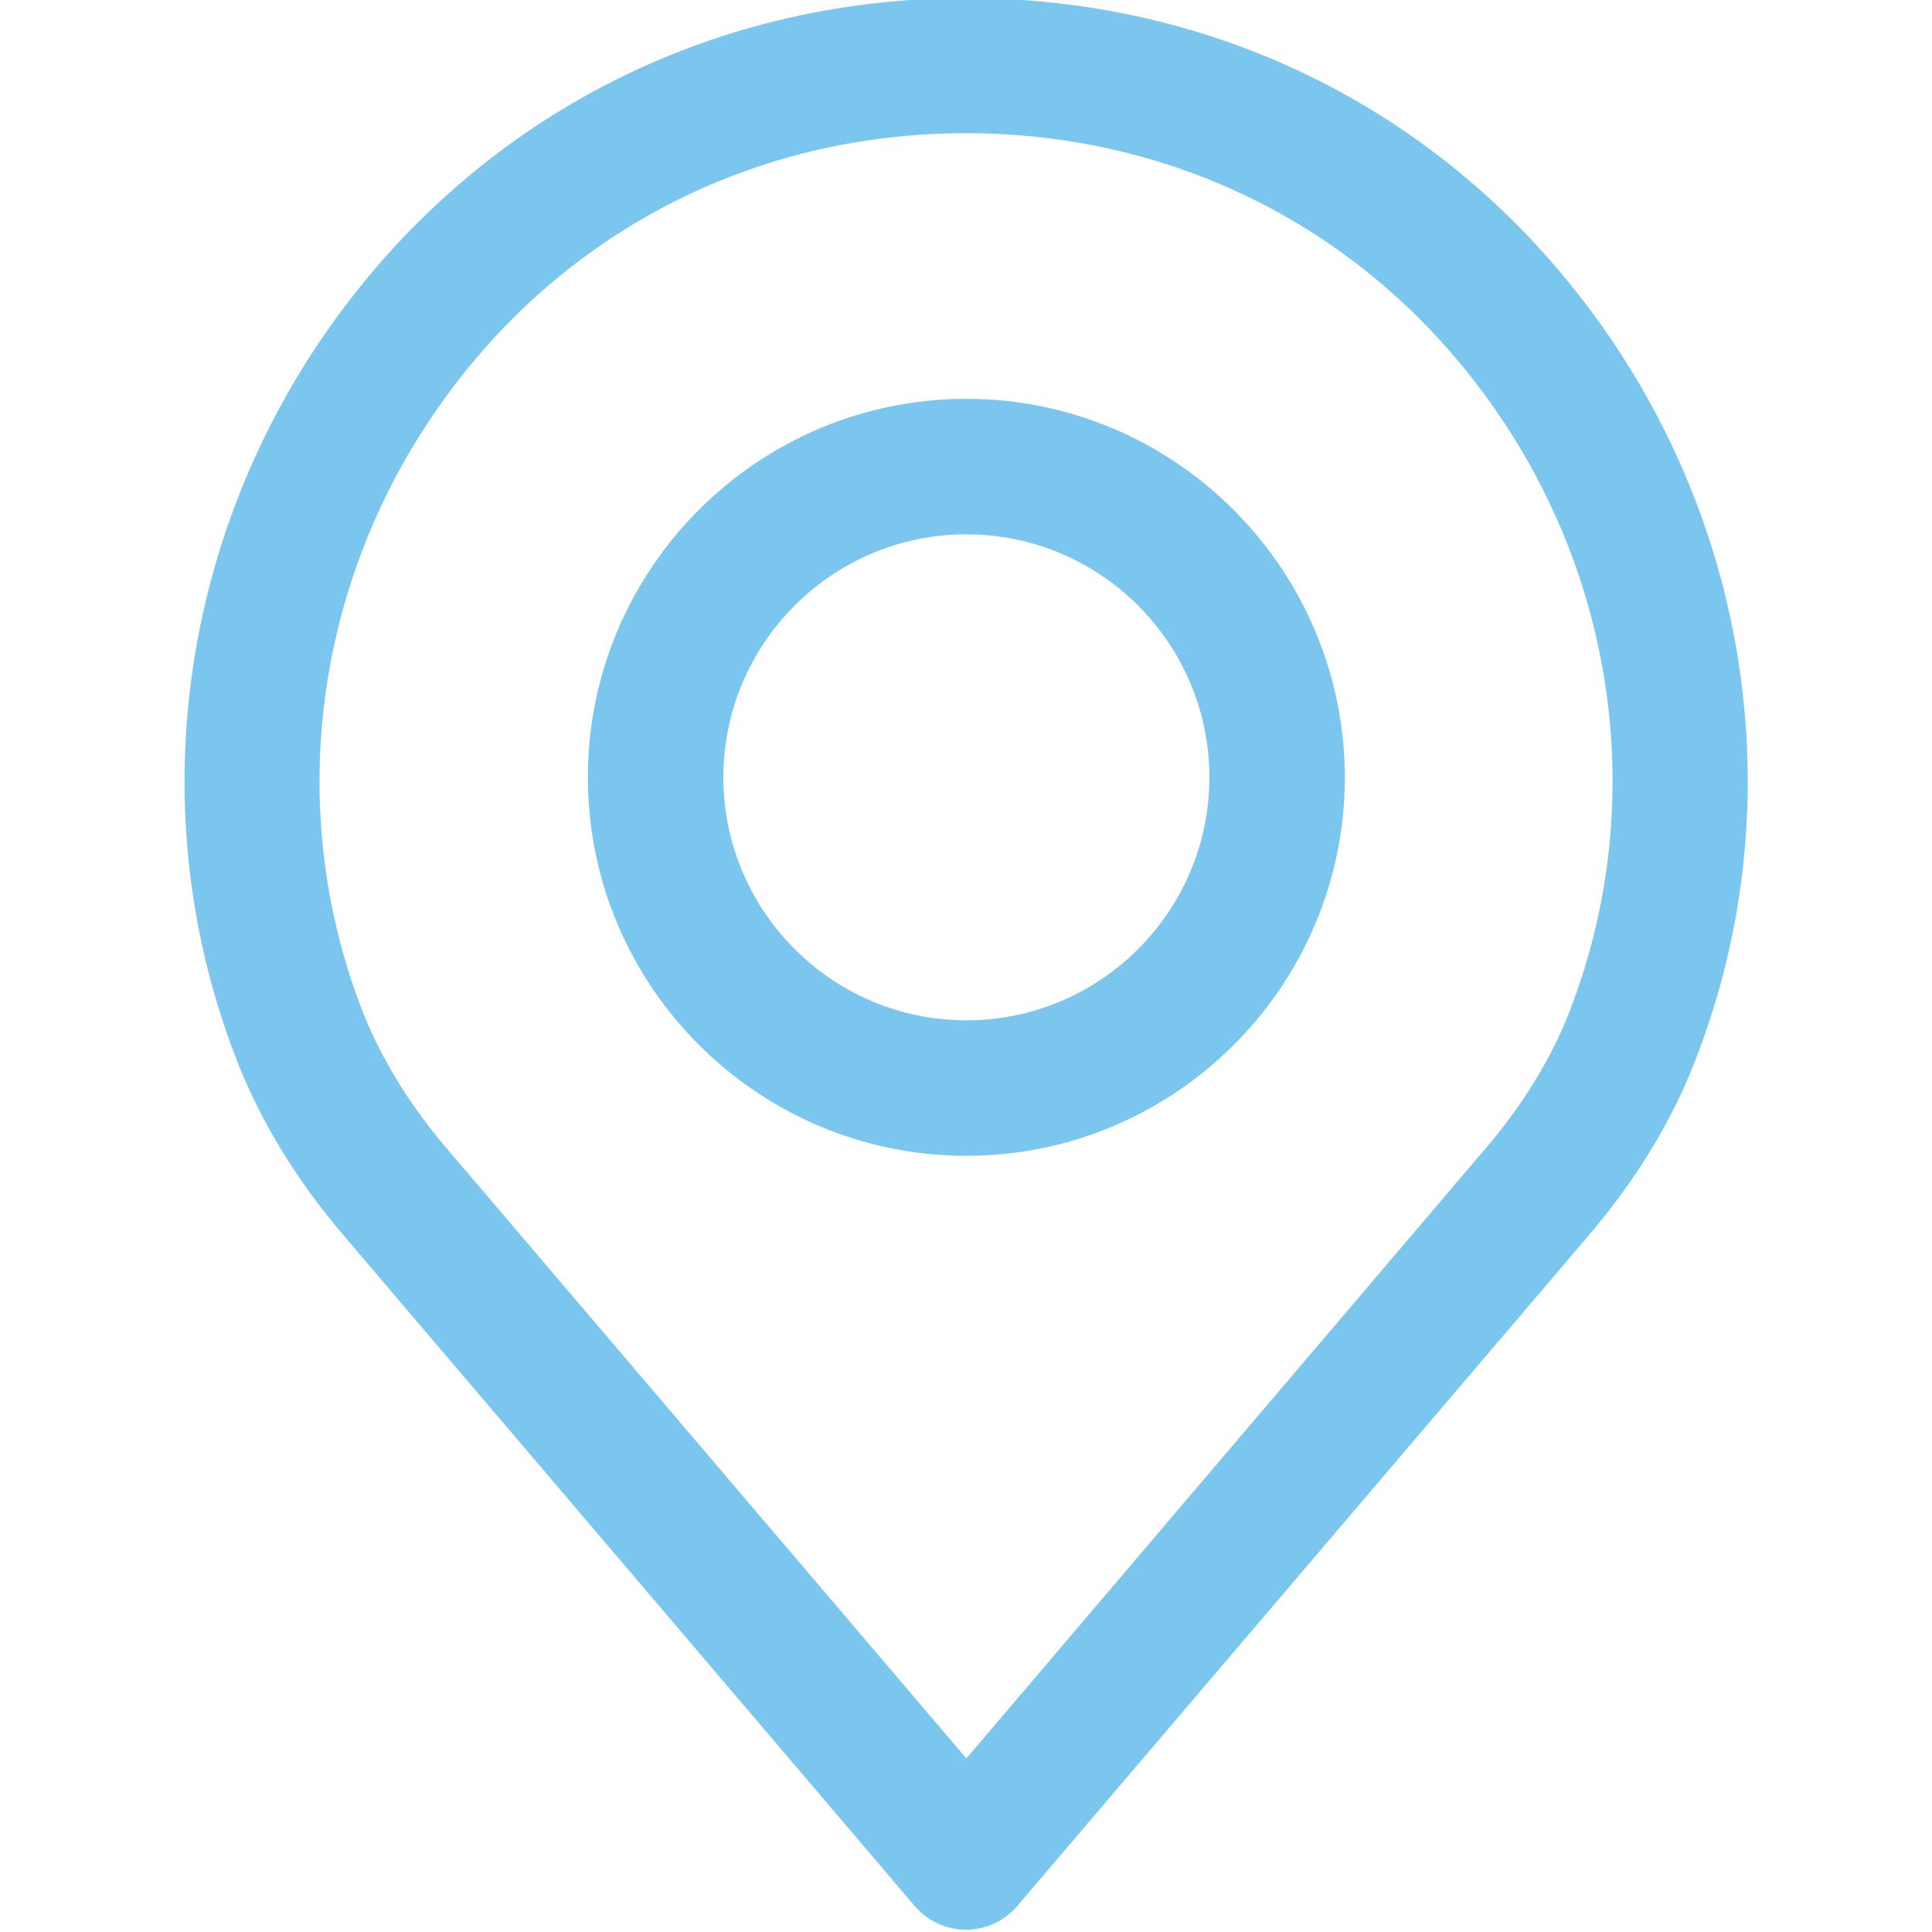
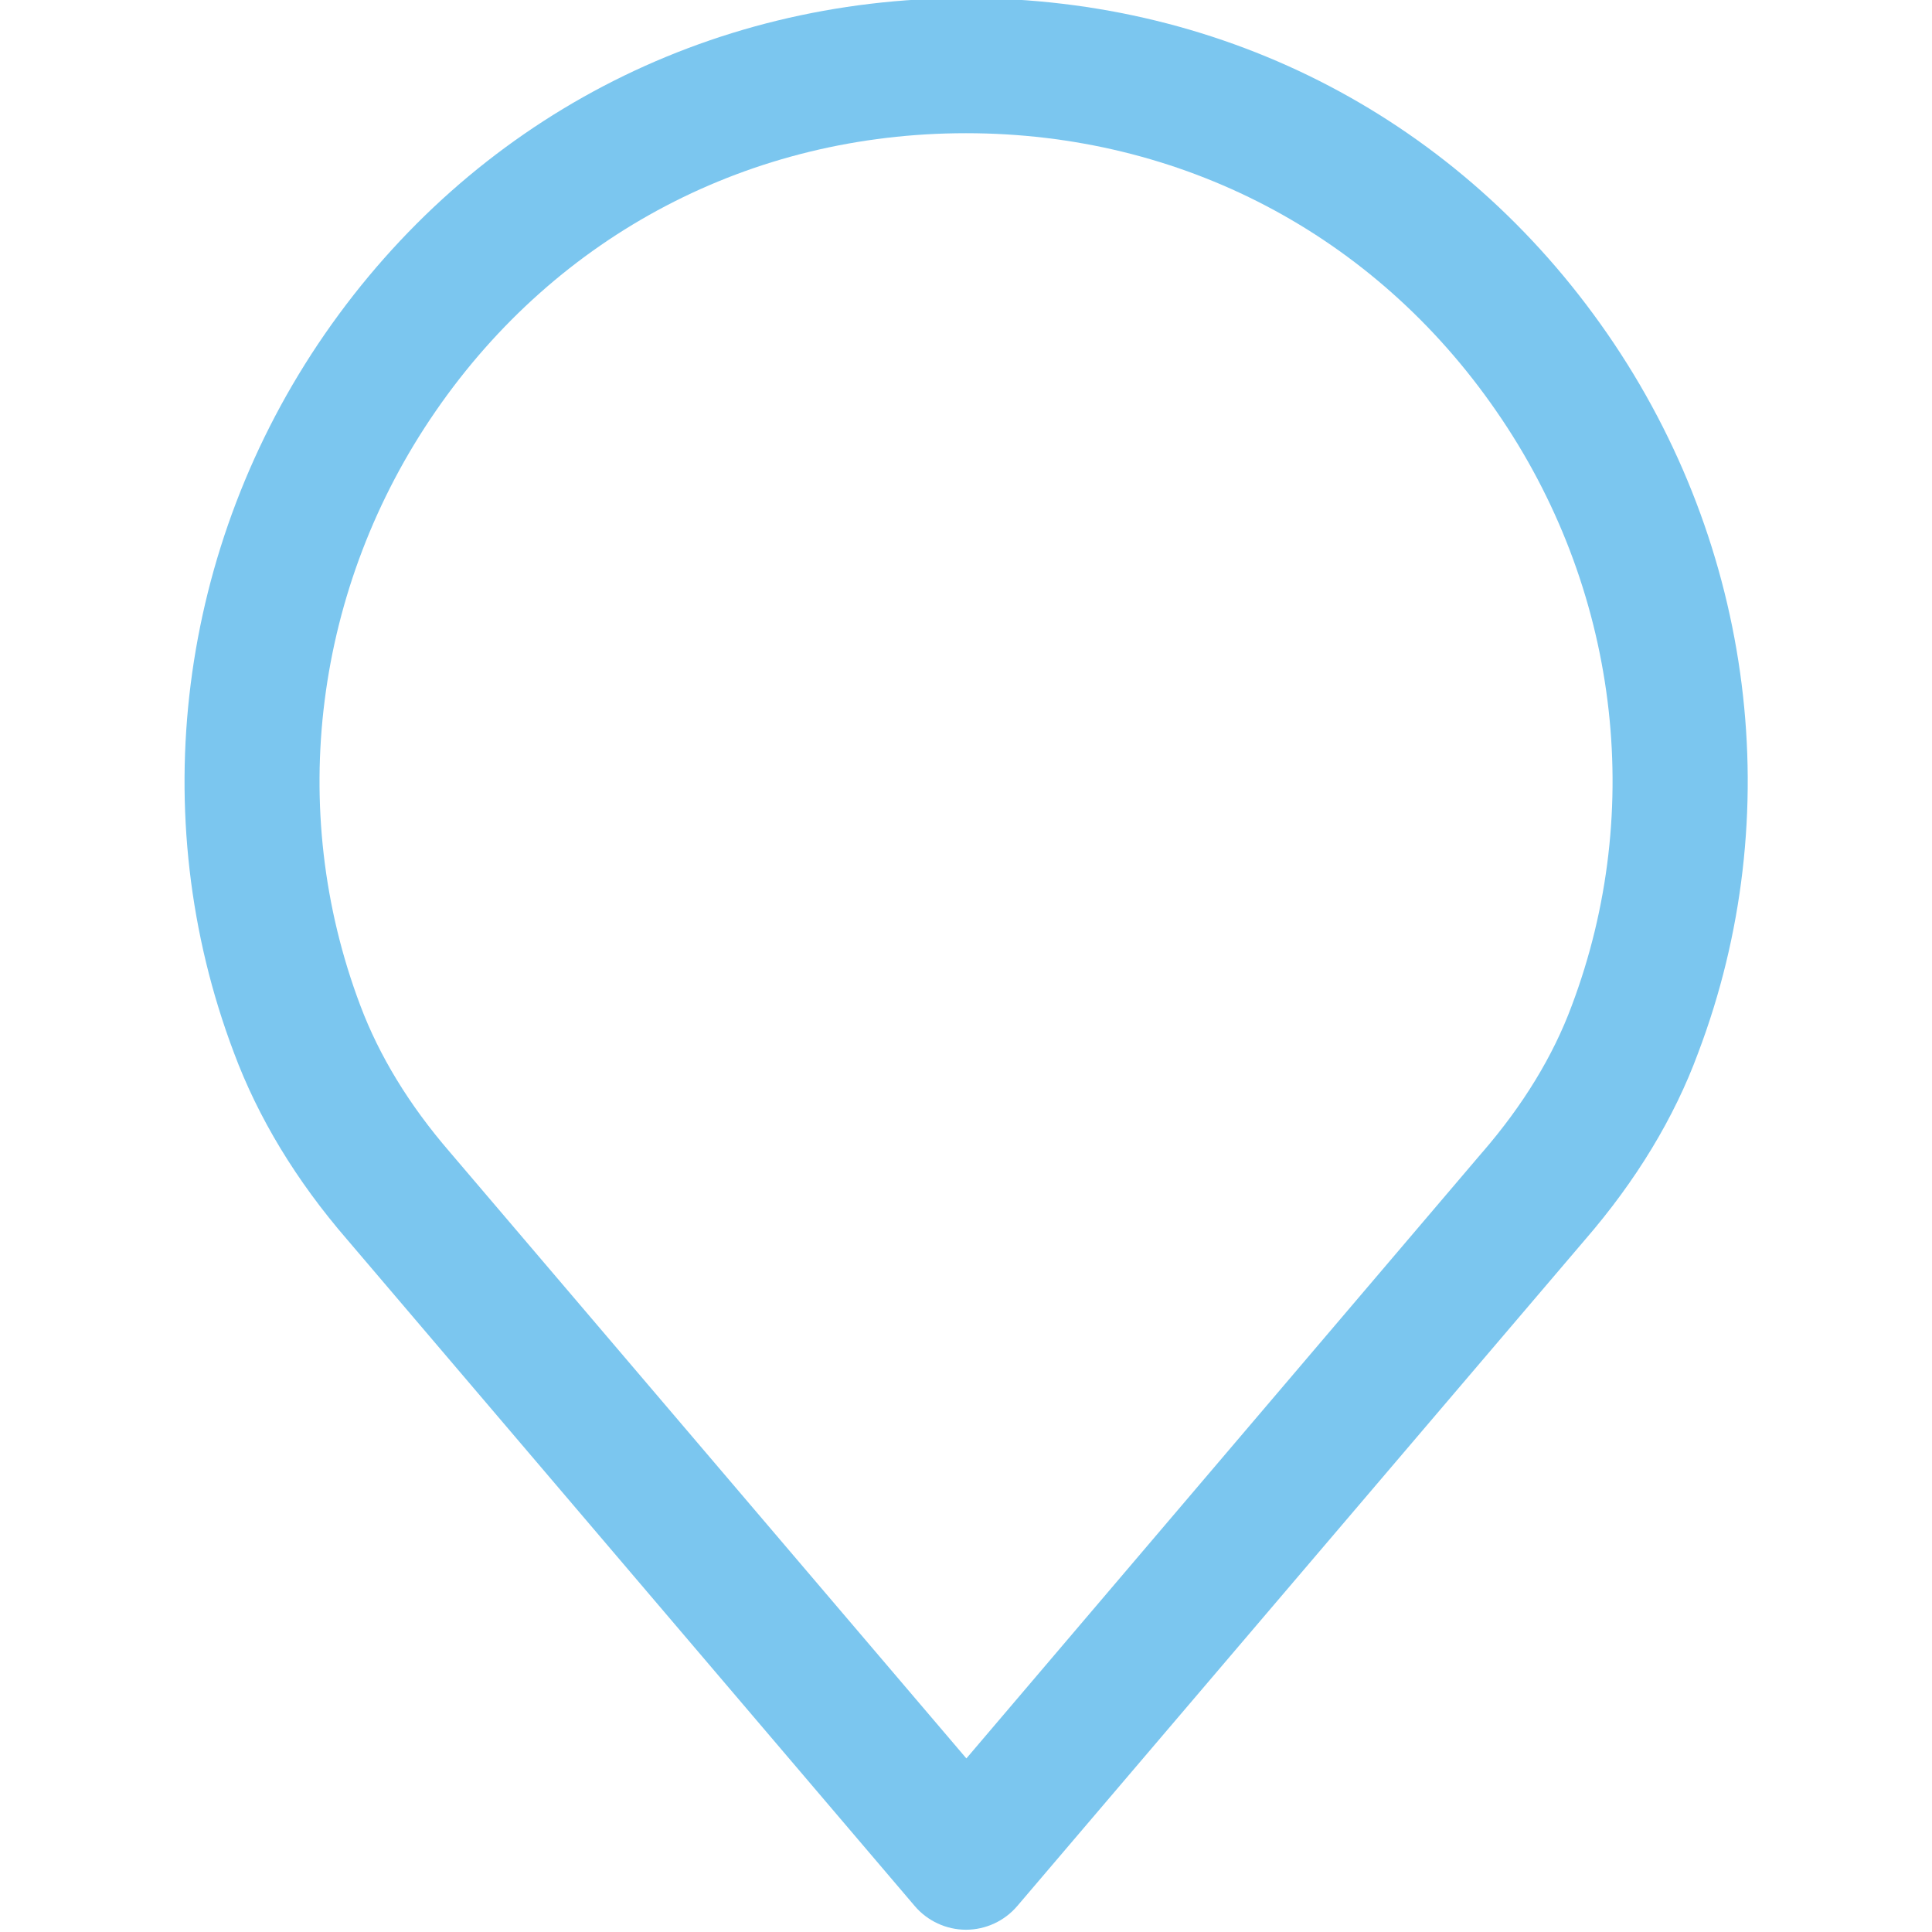
<svg xmlns="http://www.w3.org/2000/svg" version="1.1" id="Capa_1" x="0px" y="0px" viewBox="0 0 512 512" style="enable-background:new 0 0 512 512;" xml:space="preserve">
  <style type="text/css">
	.st0{fill:#7BC6EF;}
</style>
  <g>
    <g>
      <path class="st0" d="M426,88.5c-39.1-56.6-101-89-169.9-89S125.2,32,86.1,88.5C47.2,144.8,38.2,216.1,62,279    c6.4,17.2,16.5,33.9,30,49.5l150.4,176.6c3.4,4,8.4,6.3,13.6,6.3s10.2-2.3,13.6-6.3L420,328.6c13.6-15.7,23.7-32.4,30-49.5    C473.9,216.1,464.9,144.8,426,88.5z M416.5,266.6c-4.9,13.2-12.8,26.2-23.6,38.7c0,0-0.1,0.1-0.1,0.1L256.1,466L119.2,305.3    c-10.8-12.5-18.7-25.5-23.7-38.8c-19.7-52.1-12.2-111,20-157.6c32.3-46.8,83.5-73.6,140.5-73.6c57,0,108.2,26.8,140.5,73.6    C428.8,155.5,436.2,214.4,416.5,266.6z" />
    </g>
  </g>
  <g>
    <g>
-       <path class="st0" d="M256.1,105.7c-55.3,0-100.3,45-100.3,100.3s45,100.3,100.3,100.3s100.3-45,100.3-100.3    C356.3,150.7,311.3,105.7,256.1,105.7z M256.1,270.4c-35.5,0-64.4-28.9-64.4-64.4s28.9-64.4,64.4-64.4s64.4,28.9,64.4,64.4    S291.6,270.4,256.1,270.4z" />
-     </g>
+       </g>
  </g>
</svg>